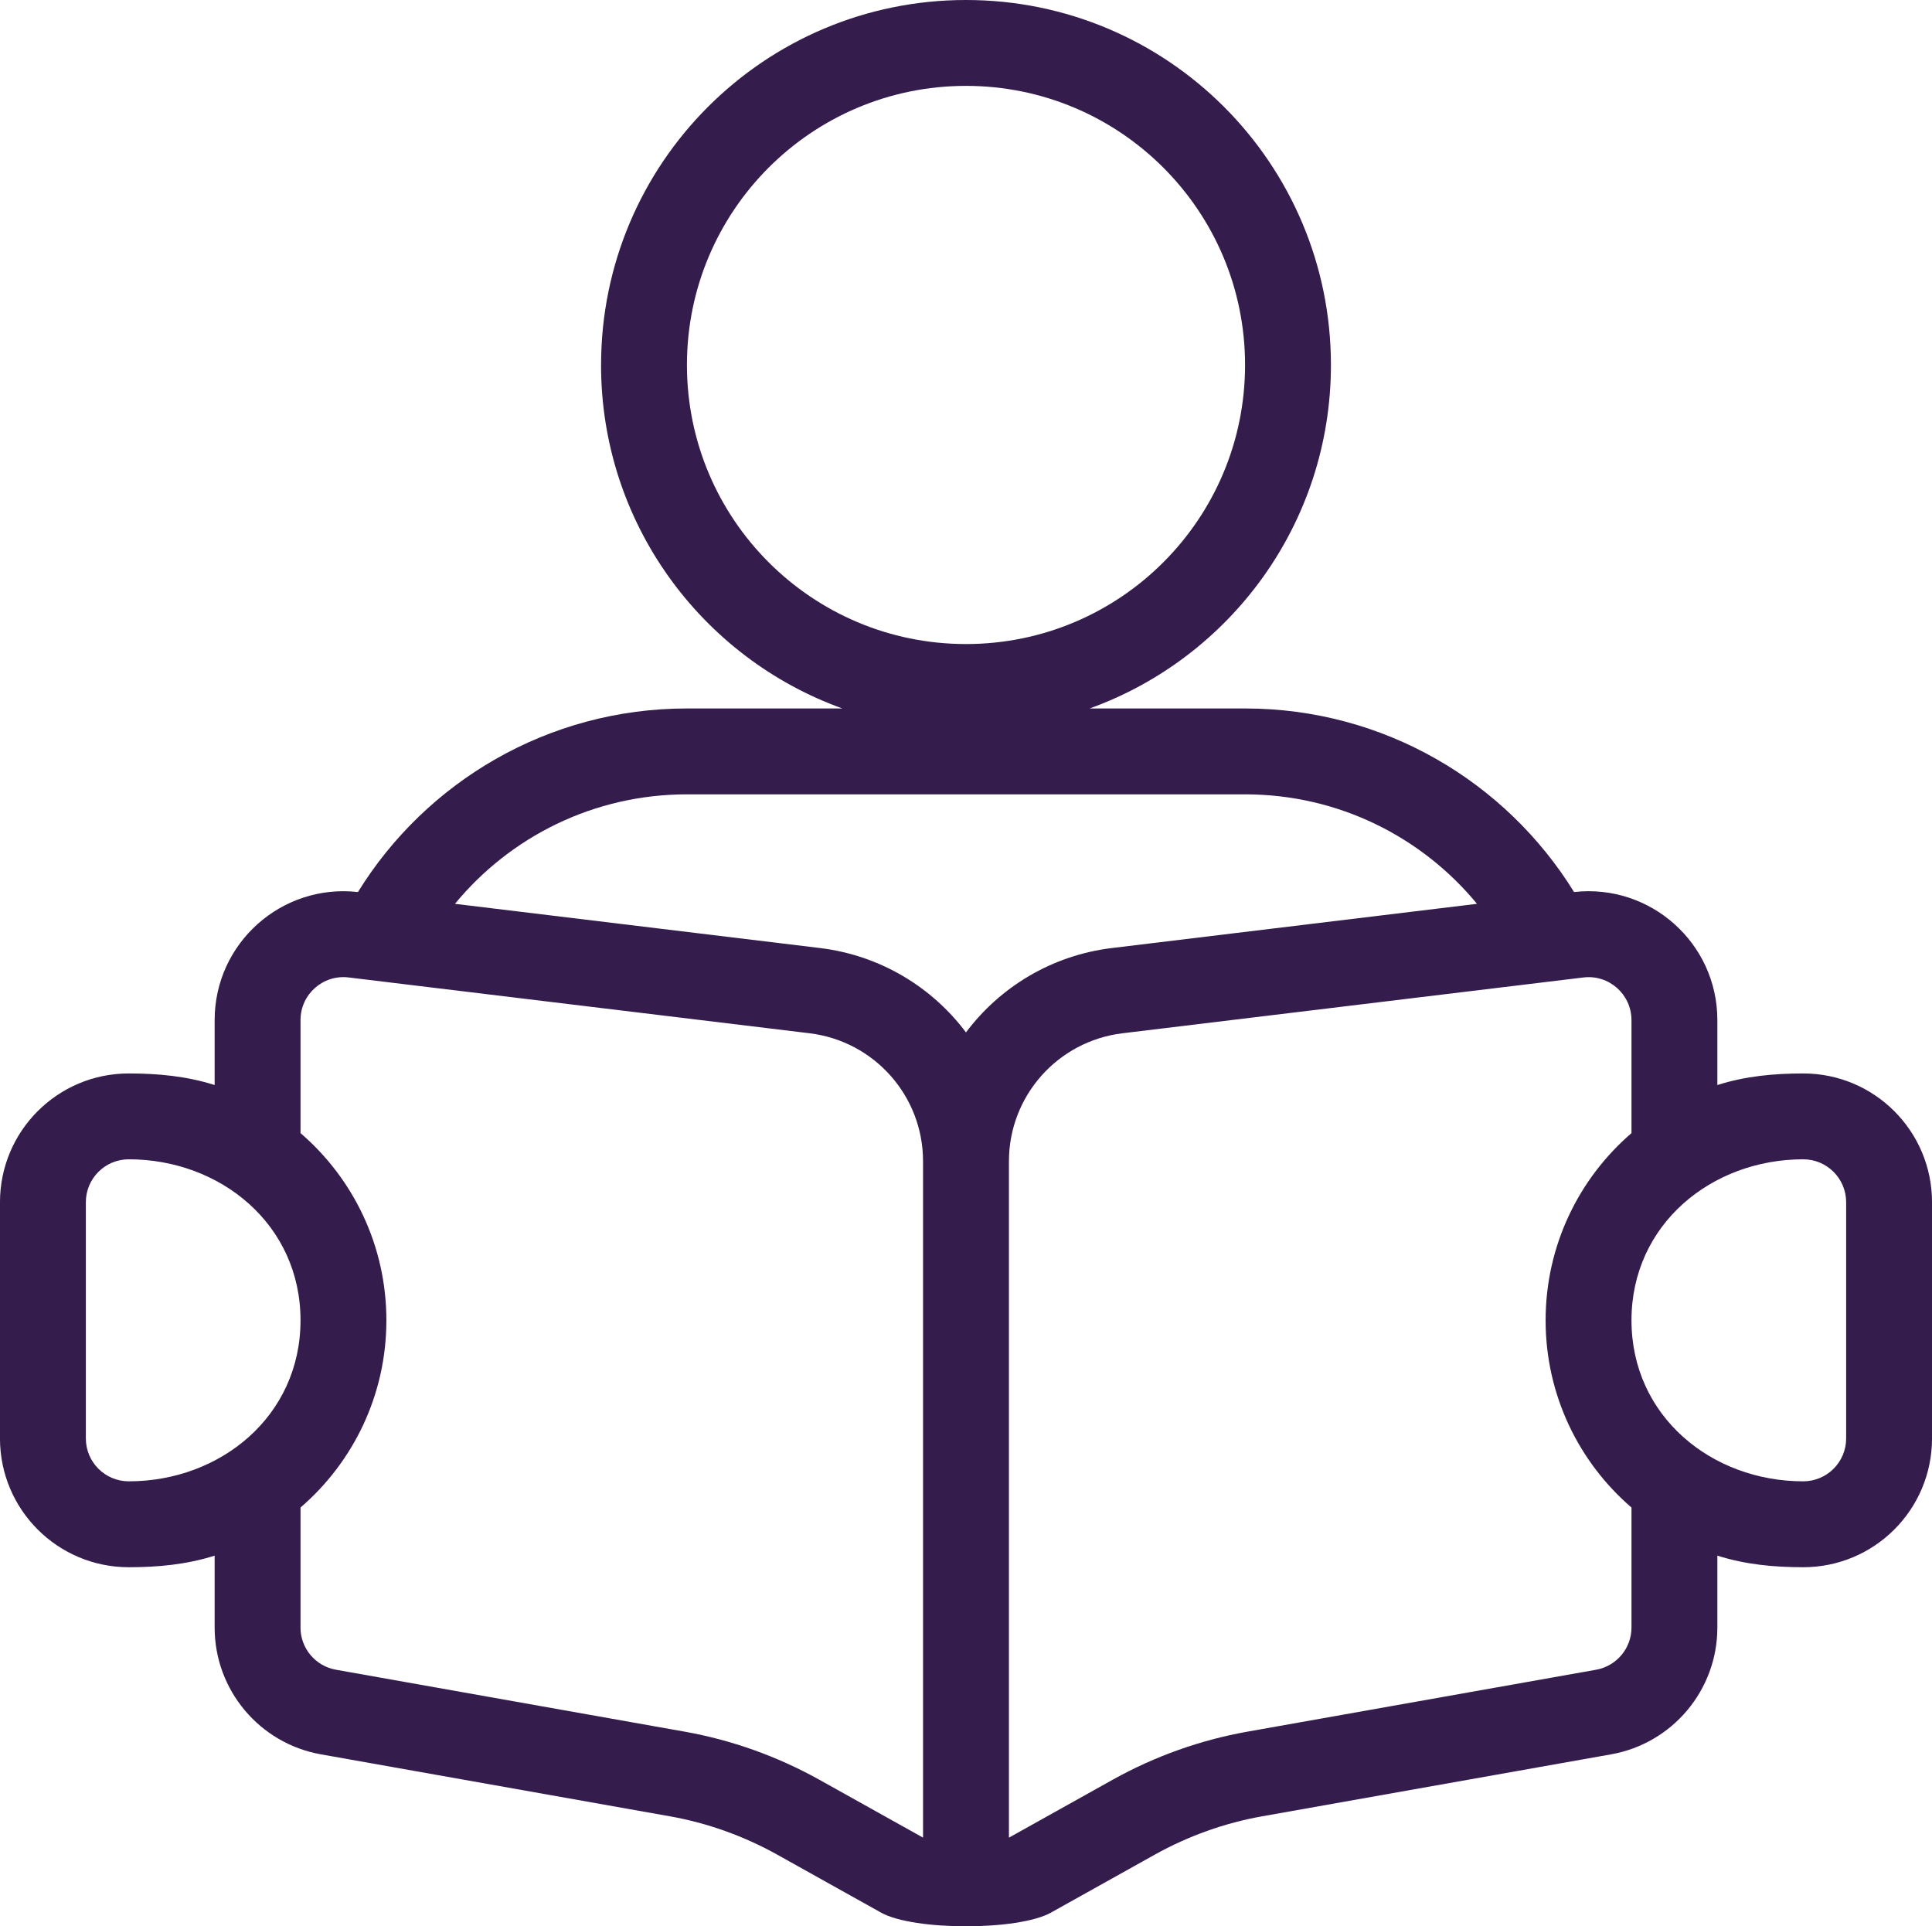
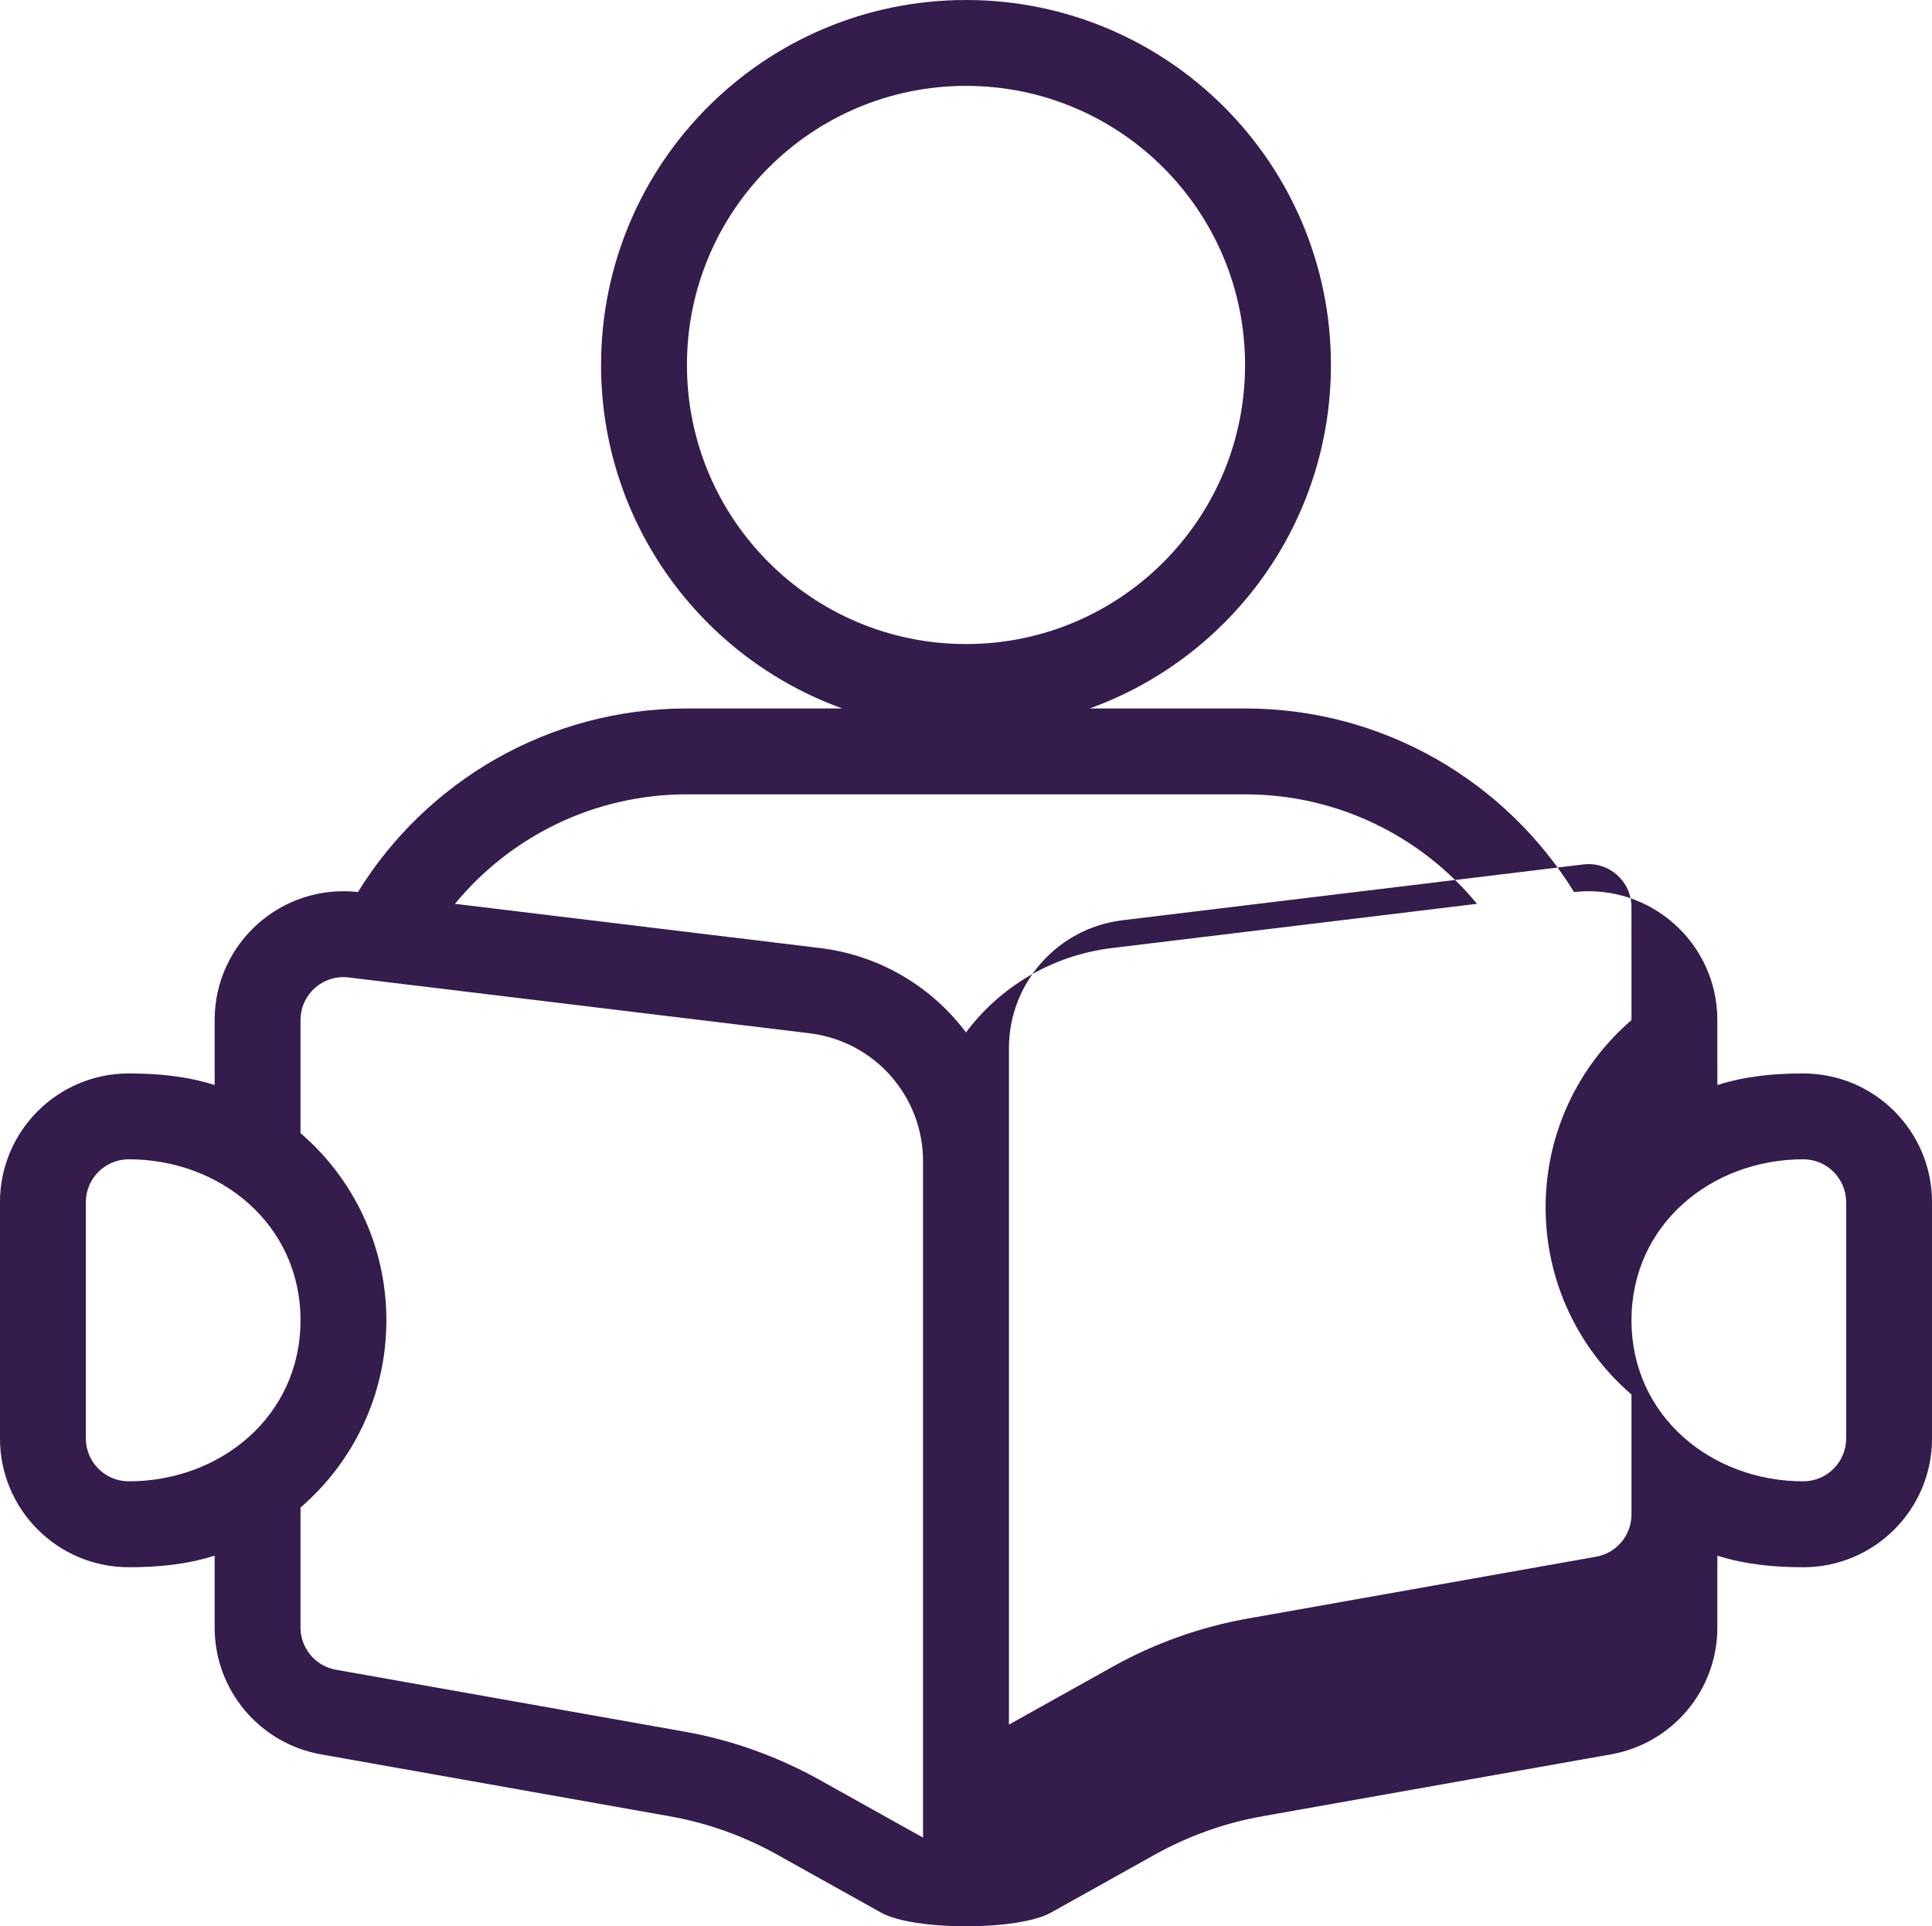
<svg xmlns="http://www.w3.org/2000/svg" id="Layer_1" data-name="Layer 1" viewBox="0 0 843.74 841.15">
  <defs>
    <style> .cls-1 { fill: #341c4c; fill-rule: evenodd; } </style>
  </defs>
-   <path class="cls-1" d="m262.5,159.37C262.5,71.34,333.84,0,421.87,0s159.37,71.34,159.37,159.37c0,69.09-43.92,127.87-105.38,150h67.88c60.7,0,113.95,32.06,143.68,80.16,33.33-3.75,62.58,22.31,62.58,55.92v28.36c12.23-3.89,24.75-5.06,37.5-5.06,31.08,0,56.25,25.17,56.25,56.25v103.12c0,31.08-25.17,56.25-56.25,56.25-12.75,0-25.27-1.17-37.5-5.06v31.41c0,27.23-19.55,50.58-46.41,55.36l-152.34,27.05c-16.41,2.91-32.25,8.58-46.83,16.69l-45.52,25.41c-14.3,7.92-59.77,7.92-74.06,0l-45.52-25.41c-14.58-8.11-30.42-13.78-46.83-16.69l-152.34-27.05c-26.86-4.78-46.41-28.12-46.41-55.36v-31.41c-12.23,3.89-24.75,5.06-37.5,5.06-31.08,0-56.25-25.17-56.25-56.25v-103.12c0-31.08,25.17-56.25,56.25-56.25,12.75,0,25.27,1.17,37.5,5.06v-28.36c0-33.61,29.25-59.67,62.58-55.92,29.72-48.09,82.97-80.16,143.68-80.16h67.87c-61.45-22.12-105.38-80.91-105.38-150h0Zm159.37-121.87c-67.31,0-121.87,54.56-121.87,121.87s54.56,121.87,121.87,121.87,121.87-54.56,121.87-121.87-54.56-121.87-121.87-121.87Zm290.63,407.95v49.36c-22.97,19.78-37.5,49.08-37.5,81.75s14.53,61.97,37.5,81.75v52.41c0,9.05-6.52,16.83-15.47,18.42l-152.34,27.05c-20.53,3.66-40.31,10.73-58.55,20.86l-45.52,25.41v-295.36c0-28.45,21.23-52.41,49.5-55.88l201.37-24.38c11.16-1.36,21,7.36,21,18.61h0ZM131.24,710.71v-52.41c22.97-19.78,37.5-49.08,37.5-81.75s-14.53-61.97-37.5-81.75v-49.36c0-11.25,9.84-19.97,21-18.61l201.37,24.38c28.27,3.47,49.5,27.42,49.5,55.88v295.36l-45.52-25.41c-18.23-10.12-38.02-17.2-58.55-20.86l-152.34-27.05c-8.95-1.59-15.47-9.38-15.47-18.42h0Zm67.45-316.03l159.47,19.31c26.2,3.19,48.84,17.02,63.7,36.84,14.86-19.83,37.5-33.66,63.7-36.84l159.47-19.31c-24.05-29.2-60.52-47.81-101.3-47.81h-243.74c-40.78,0-77.25,18.61-101.3,47.81h0Zm-67.45,181.87c0-41.95-35.06-70.31-75-70.31-10.36,0-18.75,8.39-18.75,18.75v103.12c0,10.36,8.39,18.75,18.75,18.75,39.94,0,75-28.36,75-70.31h0Zm581.26,0c0-41.95,35.06-70.31,75-70.31,10.36,0,18.75,8.39,18.75,18.75v103.12c0,10.36-8.39,18.75-18.75,18.75-39.94,0-75-28.36-75-70.31h0Z" />
+   <path class="cls-1" d="m262.5,159.37C262.5,71.34,333.84,0,421.87,0s159.37,71.34,159.37,159.37c0,69.09-43.92,127.87-105.38,150h67.88c60.7,0,113.95,32.06,143.68,80.16,33.33-3.75,62.58,22.31,62.58,55.92v28.36c12.23-3.89,24.75-5.06,37.5-5.06,31.08,0,56.25,25.17,56.25,56.25v103.12c0,31.08-25.17,56.25-56.25,56.25-12.75,0-25.27-1.17-37.5-5.06v31.41c0,27.23-19.55,50.58-46.41,55.36l-152.34,27.05c-16.41,2.91-32.25,8.58-46.83,16.69l-45.52,25.41c-14.3,7.92-59.77,7.92-74.06,0l-45.52-25.41c-14.58-8.11-30.42-13.78-46.83-16.69l-152.34-27.05c-26.86-4.78-46.41-28.12-46.41-55.36v-31.41c-12.23,3.89-24.75,5.06-37.5,5.06-31.08,0-56.25-25.17-56.25-56.25v-103.12c0-31.08,25.17-56.25,56.25-56.25,12.75,0,25.27,1.17,37.5,5.06v-28.36c0-33.61,29.25-59.67,62.58-55.92,29.72-48.09,82.97-80.16,143.68-80.16h67.87c-61.45-22.12-105.38-80.91-105.38-150h0Zm159.37-121.87c-67.31,0-121.87,54.56-121.87,121.87s54.56,121.87,121.87,121.87,121.87-54.56,121.87-121.87-54.56-121.87-121.87-121.87Zm290.63,407.95c-22.97,19.78-37.5,49.08-37.5,81.75s14.53,61.97,37.5,81.75v52.41c0,9.05-6.52,16.83-15.47,18.42l-152.34,27.05c-20.53,3.66-40.31,10.73-58.55,20.86l-45.52,25.41v-295.36c0-28.45,21.23-52.41,49.5-55.88l201.37-24.38c11.16-1.36,21,7.36,21,18.61h0ZM131.24,710.71v-52.41c22.97-19.78,37.5-49.08,37.5-81.75s-14.53-61.97-37.5-81.75v-49.36c0-11.25,9.84-19.97,21-18.61l201.37,24.38c28.27,3.47,49.5,27.42,49.5,55.88v295.36l-45.52-25.41c-18.23-10.12-38.02-17.2-58.55-20.86l-152.34-27.05c-8.95-1.59-15.47-9.38-15.47-18.42h0Zm67.45-316.03l159.47,19.31c26.2,3.19,48.84,17.02,63.7,36.84,14.86-19.83,37.5-33.66,63.7-36.84l159.47-19.31c-24.05-29.2-60.52-47.81-101.3-47.81h-243.74c-40.78,0-77.25,18.61-101.3,47.81h0Zm-67.45,181.87c0-41.95-35.06-70.31-75-70.31-10.36,0-18.75,8.39-18.75,18.75v103.12c0,10.36,8.39,18.75,18.75,18.75,39.94,0,75-28.36,75-70.31h0Zm581.26,0c0-41.95,35.06-70.31,75-70.31,10.36,0,18.75,8.39,18.75,18.75v103.12c0,10.36-8.39,18.75-18.75,18.75-39.94,0-75-28.36-75-70.31h0Z" />
</svg>